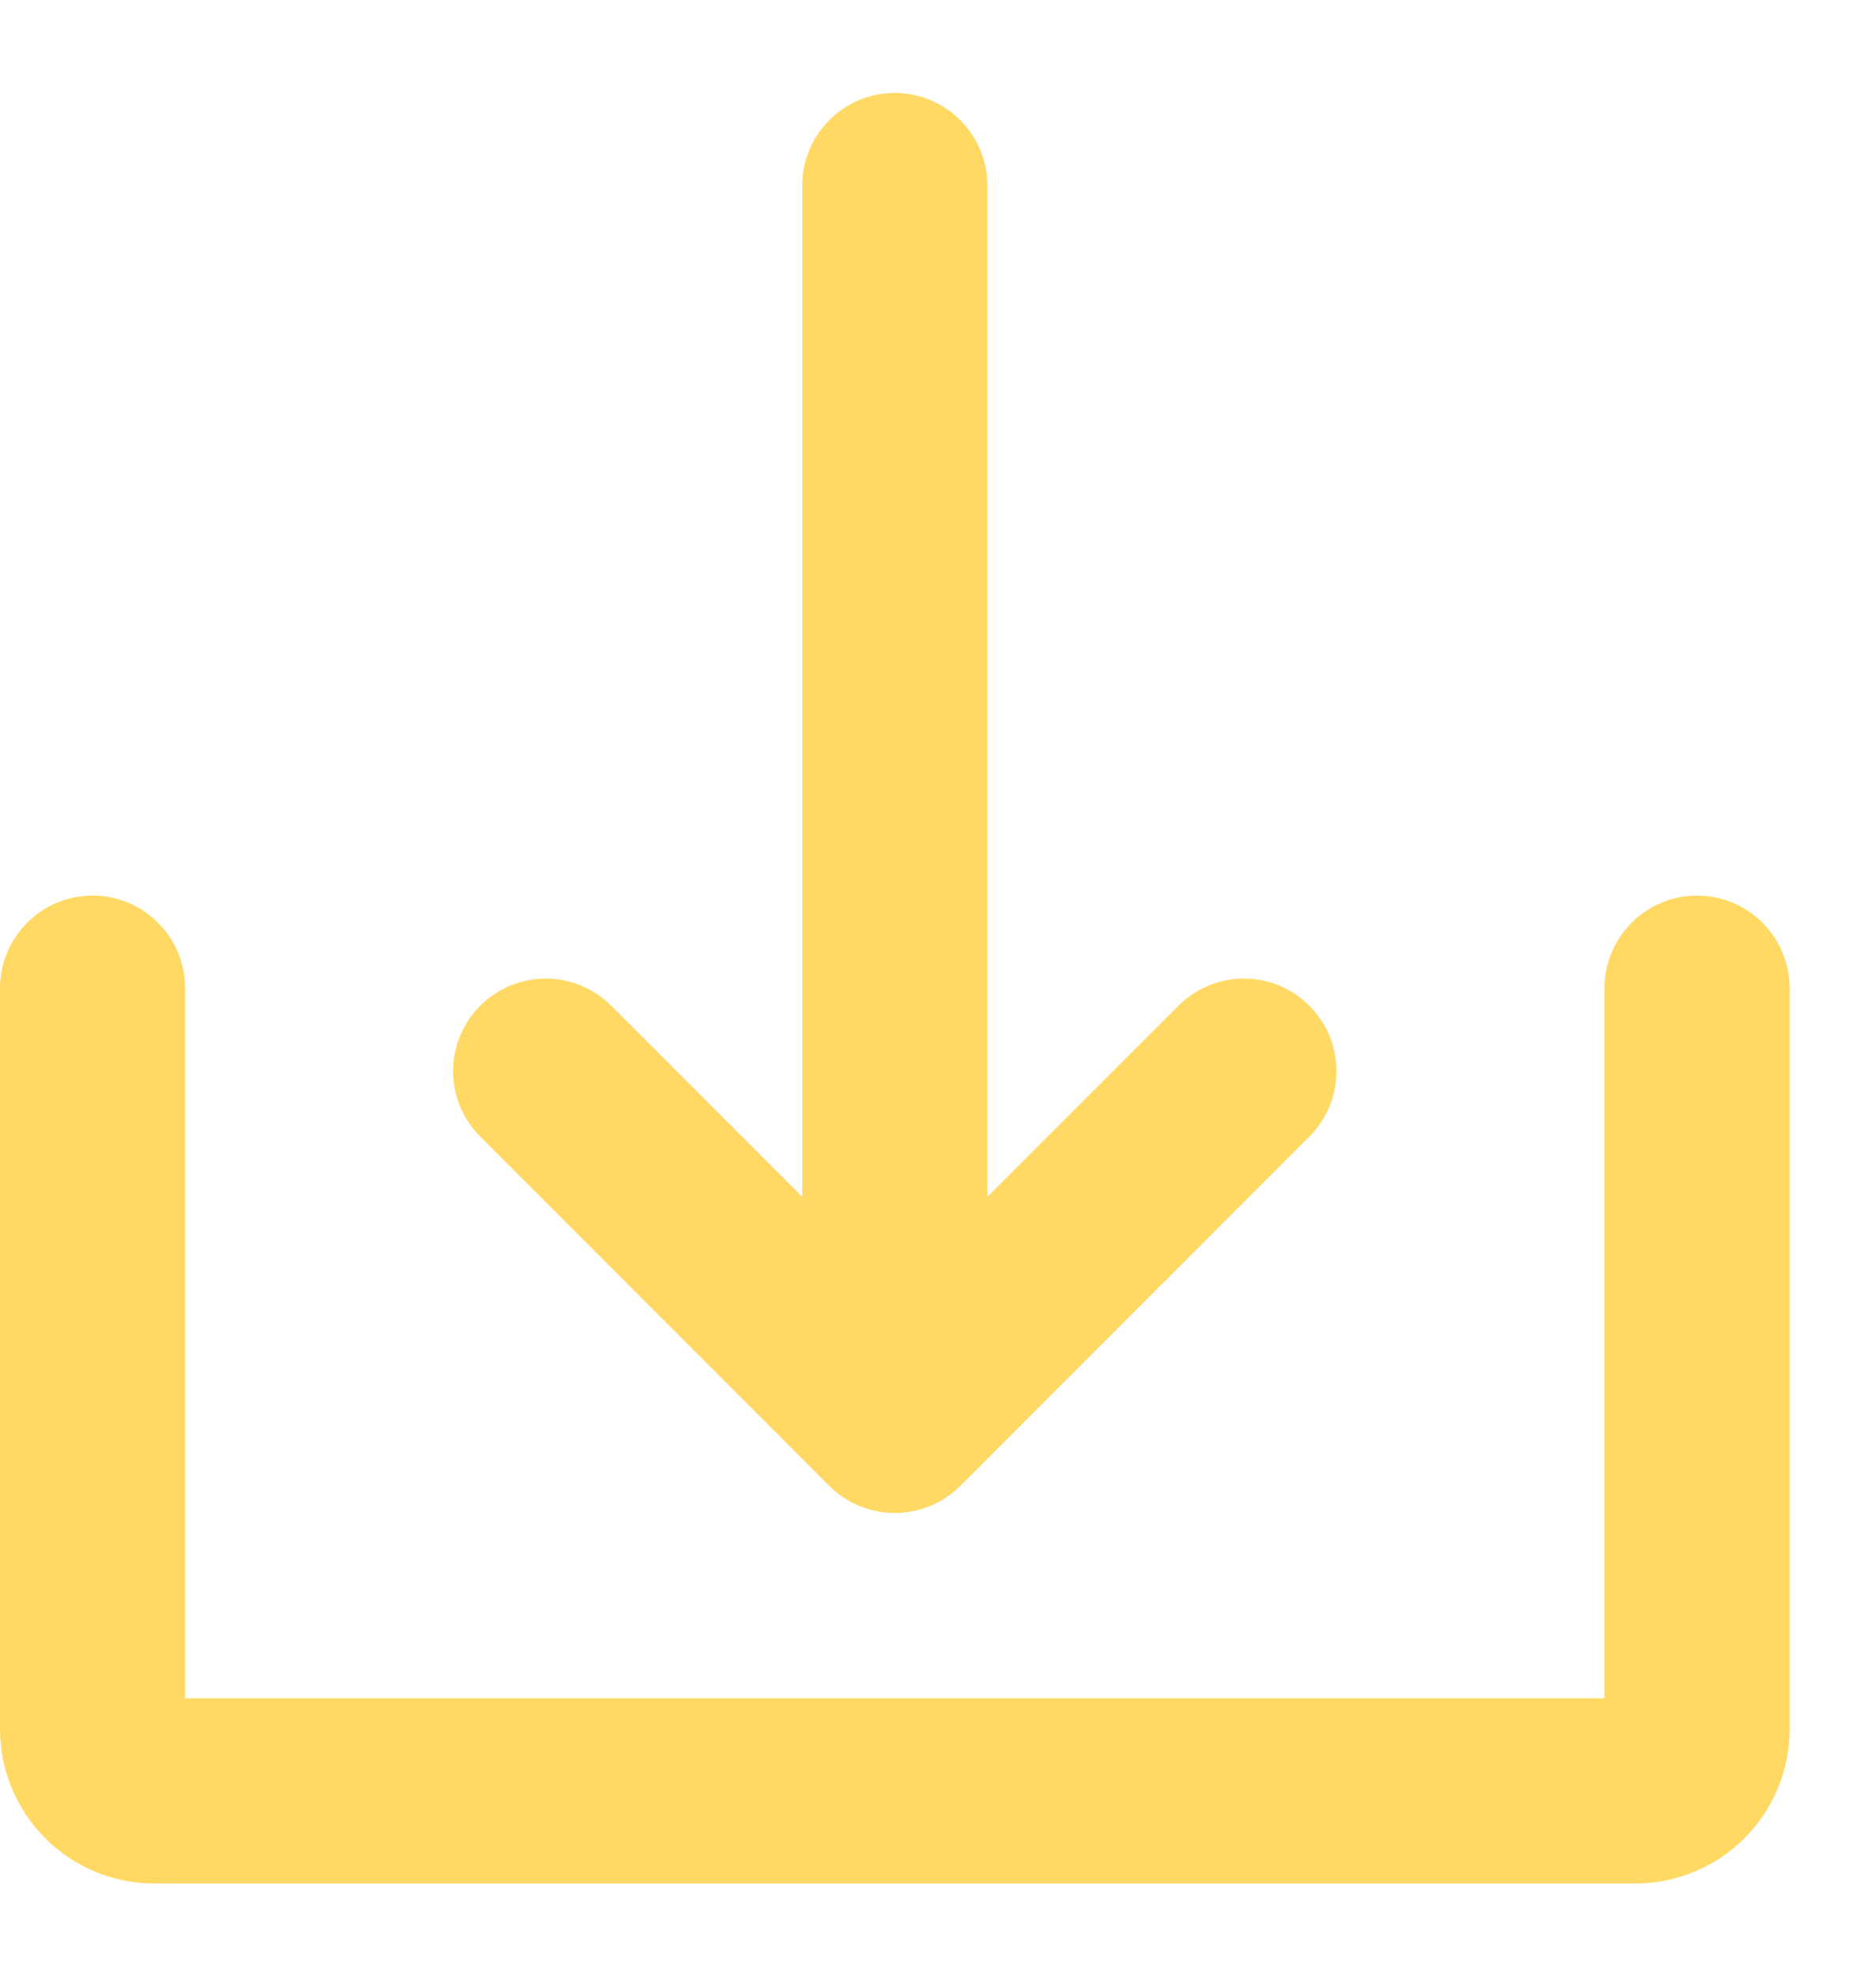
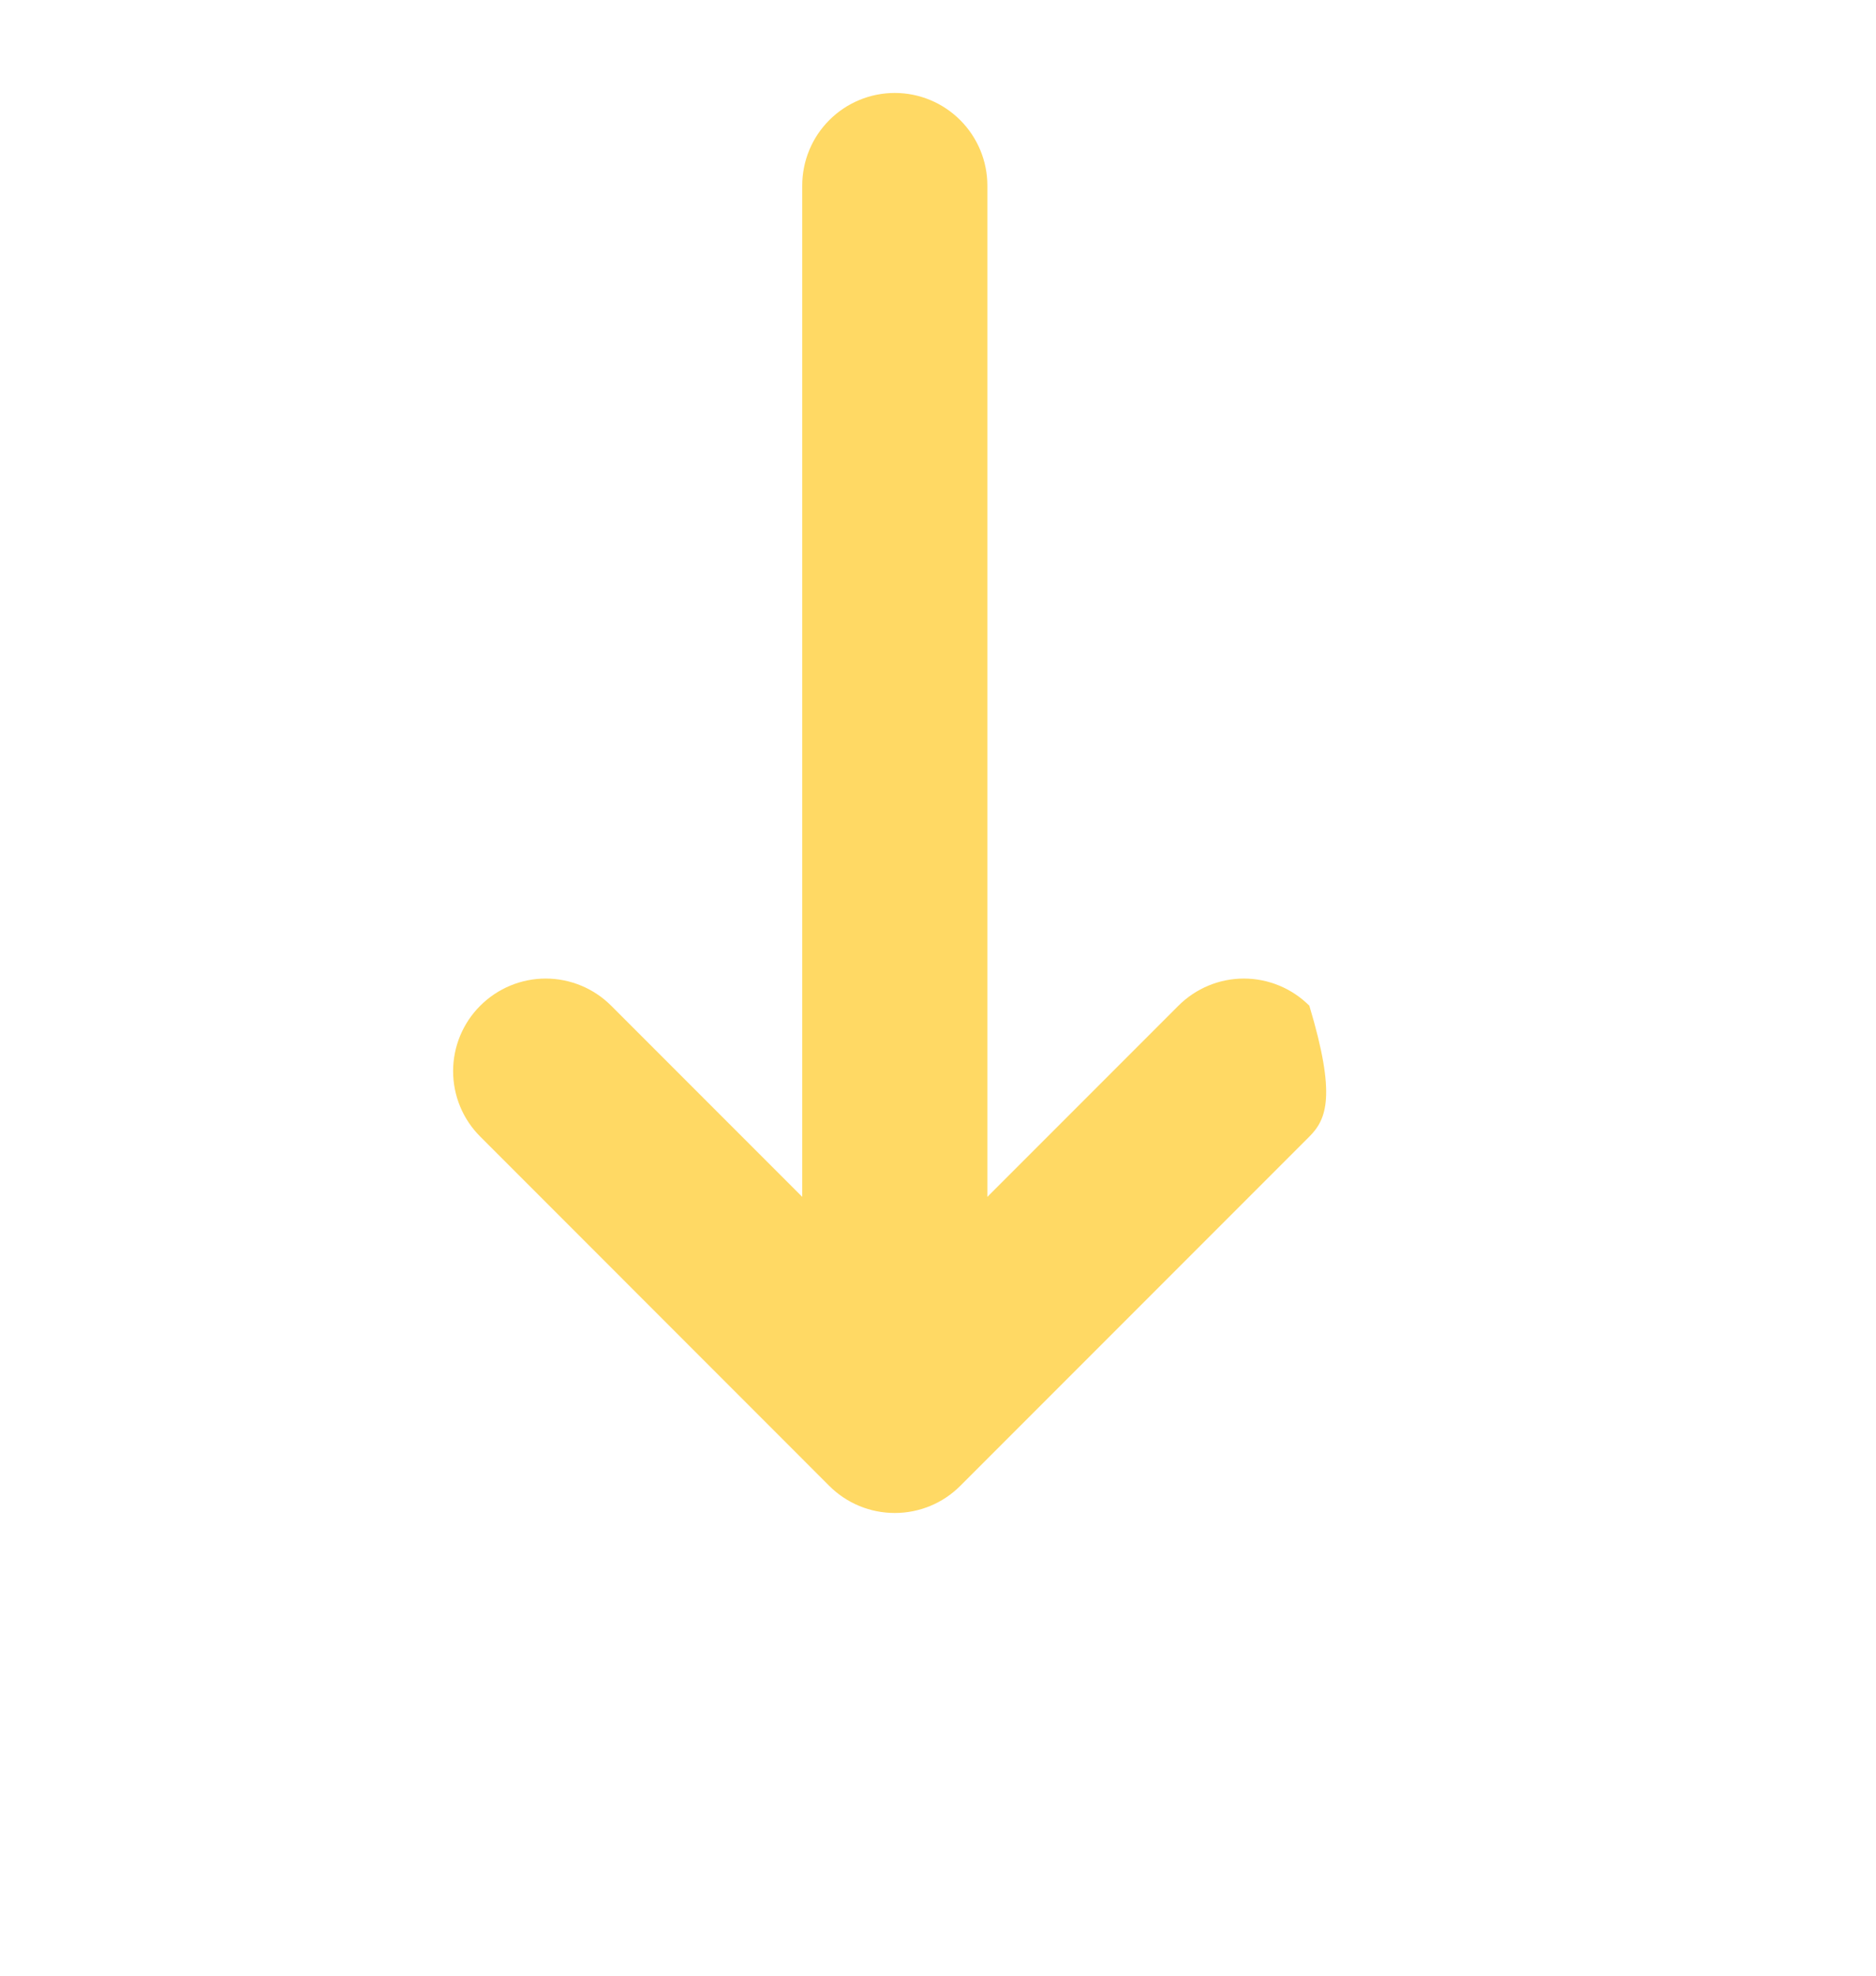
<svg xmlns="http://www.w3.org/2000/svg" width="19" height="20" viewBox="0 0 19 20" fill="none">
-   <path d="M9.725 15.042C9.638 15.129 9.535 15.198 9.421 15.245C9.307 15.292 9.185 15.316 9.062 15.316C8.939 15.316 8.817 15.292 8.703 15.245C8.59 15.198 8.486 15.129 8.399 15.042L4.864 11.506C4.688 11.331 4.589 11.092 4.589 10.843C4.589 10.595 4.688 10.356 4.864 10.181C5.04 10.005 5.278 9.906 5.527 9.906C5.775 9.906 6.014 10.005 6.19 10.181L8.125 12.116V1.879C8.125 1.63 8.223 1.392 8.399 1.216C8.575 1.04 8.813 0.941 9.062 0.941C9.311 0.941 9.549 1.04 9.725 1.216C9.901 1.392 10 1.63 10 1.879V12.116L11.935 10.181C12.111 10.005 12.349 9.906 12.598 9.906C12.846 9.906 13.085 10.005 13.261 10.181C13.436 10.356 13.535 10.595 13.535 10.843C13.535 11.092 13.436 11.331 13.261 11.506L9.725 15.042Z" fill="#FFD964" />
-   <path d="M0.938 9.066C1.186 9.066 1.425 9.165 1.6 9.341C1.776 9.517 1.875 9.755 1.875 10.004V17.192H16.25V10.004C16.25 9.755 16.349 9.517 16.525 9.341C16.7 9.165 16.939 9.066 17.188 9.066C17.436 9.066 17.675 9.165 17.85 9.341C18.026 9.517 18.125 9.755 18.125 10.004V17.504C18.125 17.918 17.96 18.316 17.667 18.609C17.374 18.902 16.977 19.067 16.562 19.067H1.562C1.148 19.067 0.751 18.902 0.458 18.609C0.165 18.316 0 17.918 0 17.504V10.004C0 9.755 0.099 9.517 0.275 9.341C0.45 9.165 0.689 9.066 0.938 9.066Z" fill="#FFD964" />
+   <path d="M9.725 15.042C9.638 15.129 9.535 15.198 9.421 15.245C9.307 15.292 9.185 15.316 9.062 15.316C8.939 15.316 8.817 15.292 8.703 15.245C8.59 15.198 8.486 15.129 8.399 15.042L4.864 11.506C4.688 11.331 4.589 11.092 4.589 10.843C4.589 10.595 4.688 10.356 4.864 10.181C5.04 10.005 5.278 9.906 5.527 9.906C5.775 9.906 6.014 10.005 6.19 10.181L8.125 12.116V1.879C8.125 1.63 8.223 1.392 8.399 1.216C8.575 1.04 8.813 0.941 9.062 0.941C9.311 0.941 9.549 1.04 9.725 1.216C9.901 1.392 10 1.63 10 1.879V12.116L11.935 10.181C12.111 10.005 12.349 9.906 12.598 9.906C12.846 9.906 13.085 10.005 13.261 10.181C13.535 11.092 13.436 11.331 13.261 11.506L9.725 15.042Z" fill="#FFD964" />
</svg>